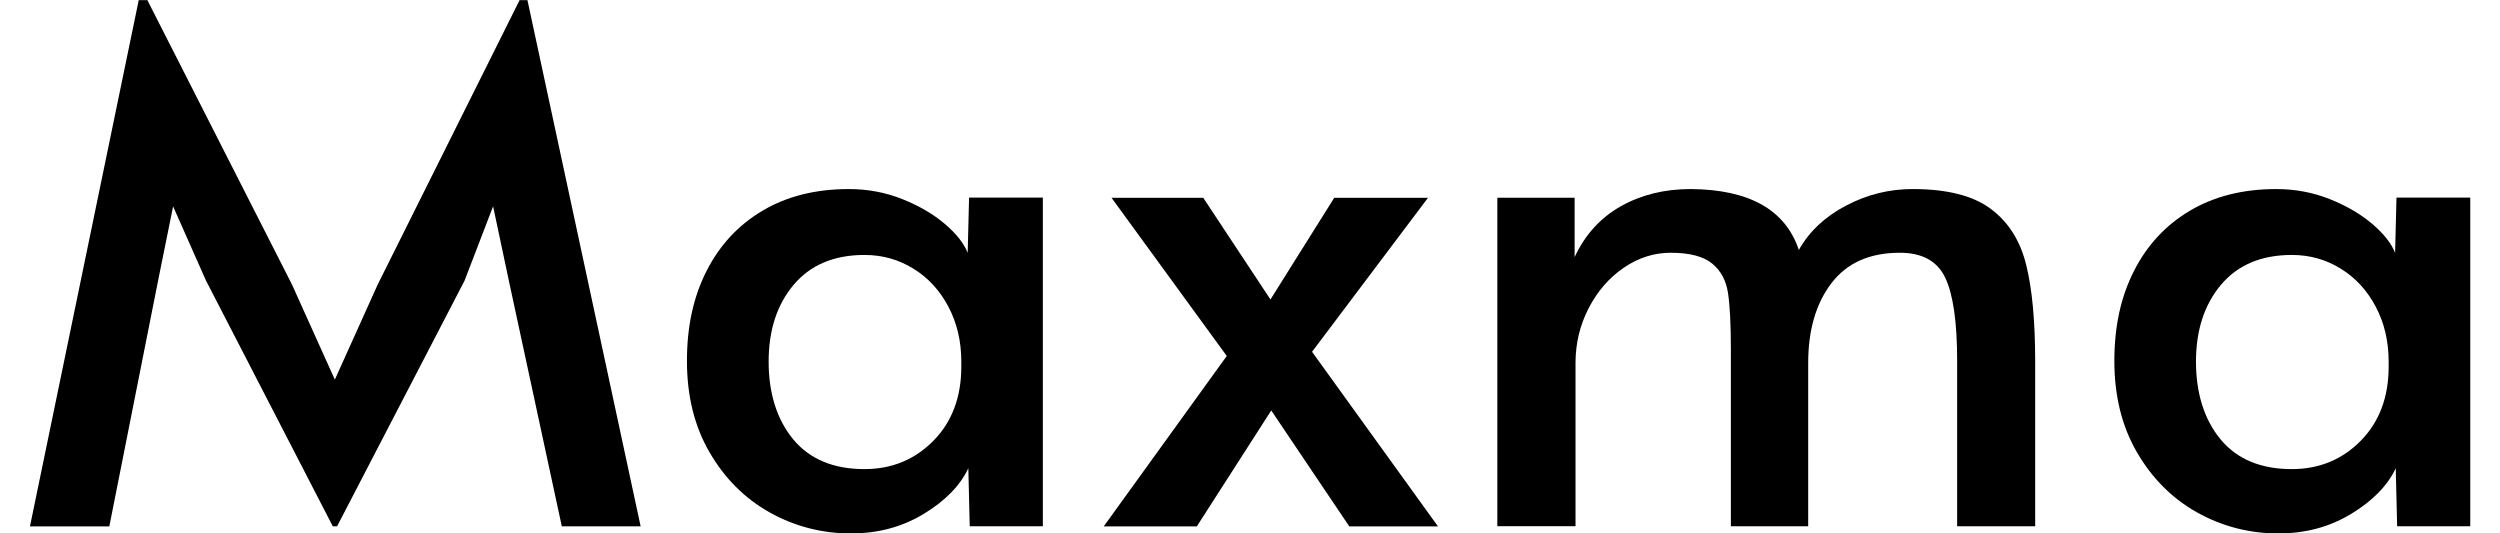
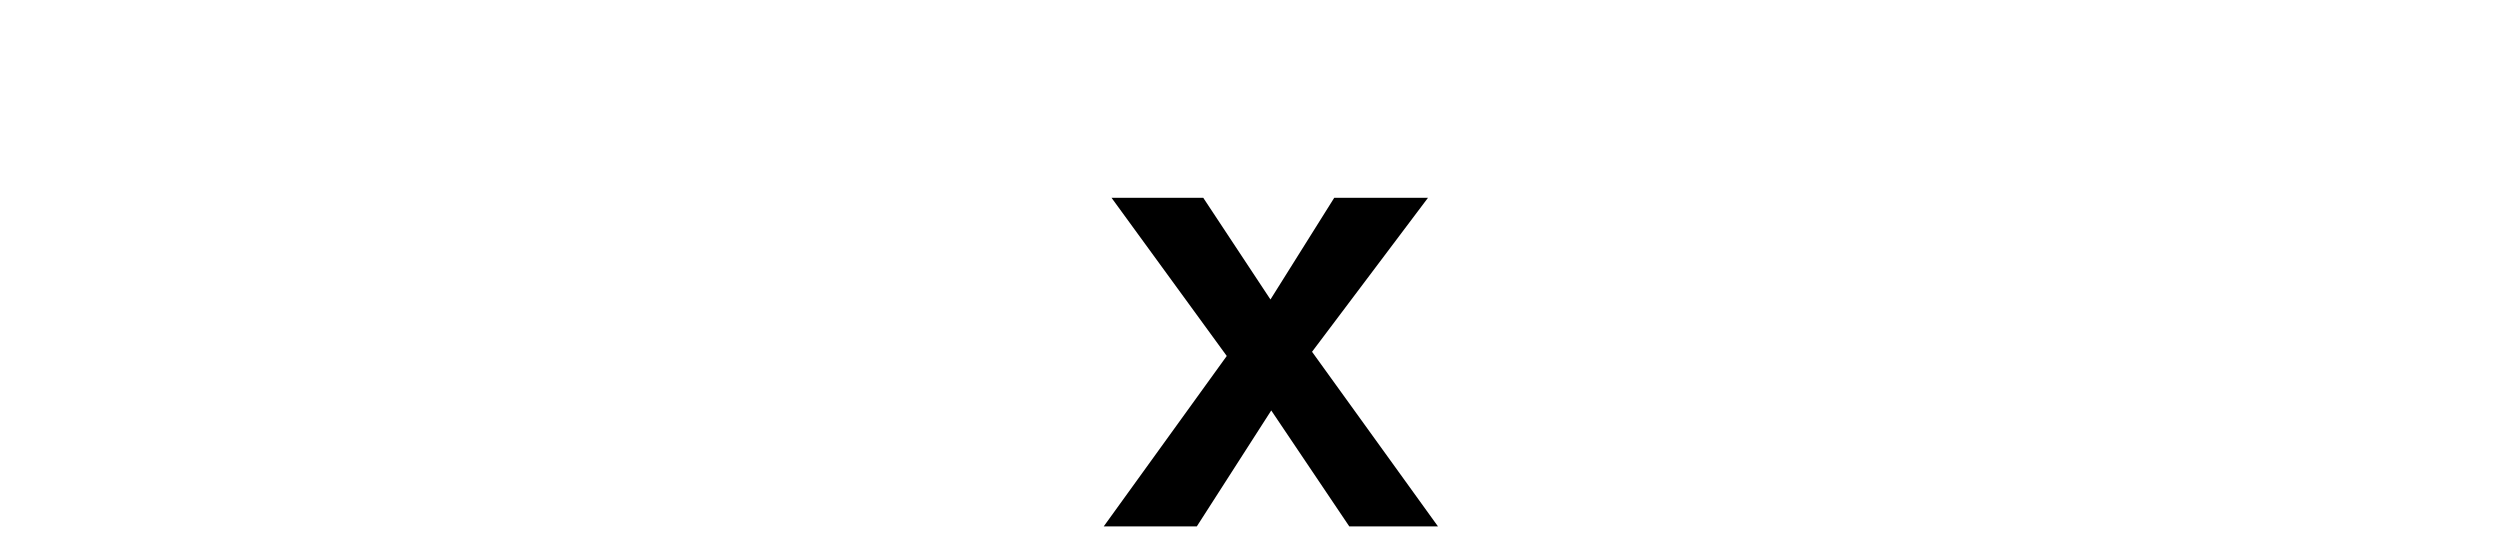
<svg xmlns="http://www.w3.org/2000/svg" viewBox="0 0 98.28 21.48" width="150" height="32">
  <g transform="translate(-64.94,-135.08)">
-     <path d="m72.036,146.39 -1.328,-2.998 -0.606,2.998 -1.963,9.89h-3.196l4.381,-21.196h0.347l5.821,11.448 1.73,3.837 1.73,-3.837 5.712,-11.448h0.315l4.559,21.193h-3.175l-2.132,-9.89 -0.635,-2.998 -1.151,2.998 -5.133,9.89h-0.172l-5.104,-9.89z" fill="#000" />
-     <path d="m98.036,156.566c-1.191,0-2.291,-0.283-3.302,-0.849-1.008,-0.566-1.812,-1.373-2.421,-2.421-0.609,-1.048-0.91,-2.273-0.91,-3.678 0,-1.405 0.265,-2.596 0.794,-3.633 0.529,-1.04 1.281,-1.847 2.26,-2.426 0.982,-0.577 2.135,-0.865 3.461,-0.865 0.773,0 1.495,0.138 2.167,0.407 0.672,0.27 1.238,0.601 1.699,0.992 0.463,0.394 0.773,0.783 0.926,1.169l0.056,-2.223h2.971v13.235h-2.945l-0.056,-2.336c-0.328,0.696-0.923,1.307-1.791,1.836-0.865,0.524-1.834,0.788-2.91,0.788zm0.519,-2.593c1.098,0 2.024,-0.381 2.773,-1.14 0.749,-0.759 1.125,-1.757 1.125,-2.987v-0.198c0,-0.828-0.175,-1.566-0.524,-2.223-0.347,-0.653-0.815,-1.164-1.41,-1.527-0.595,-0.368-1.249,-0.55-1.963,-0.55-1.228,0-2.18,0.402-2.855,1.201-0.672,0.799-1.008,1.831-1.008,3.098 0,1.267 0.331,2.331 0.992,3.13 0.664,0.799 1.622,1.196 2.871,1.196z" fill="#000" />
    <path d="m113.144,149.417 -4.641,-6.371h3.694l2.707,4.096 2.569,-4.096h3.776l-4.67,6.202 5.072,7.033h-3.572l-3.143,-4.67 -2.998,4.67h-3.749z" fill="#000" />
-     <path d="m124.04,143.043h3.114v2.392c0.421,-0.905 1.042,-1.585 1.857,-2.045 0.818,-0.463 1.76,-0.696 2.818,-0.696 2.363,0.018 3.815,0.836 4.355,2.453 0.421,-0.749 1.056,-1.344 1.902,-1.786 0.844,-0.445 1.738,-0.667 2.68,-0.667 1.384,0 2.432,0.265 3.143,0.794 0.712,0.529 1.188,1.278 1.429,2.249 0.243,0.971 0.365,2.273 0.365,3.908v6.63h-3.143v-6.66c0,-1.558-0.159,-2.672-0.479,-3.347-0.318,-0.672-0.926,-1.008-1.831,-1.008-1.209,0-2.127,0.407-2.752,1.225-0.624,0.815-0.937,1.889-0.937,3.215v6.575h-3.114v-7.123c0,-1.016-0.04,-1.775-0.116,-2.275-0.077,-0.5-0.288,-0.894-0.635,-1.18-0.347,-0.288-0.905,-0.437-1.675,-0.437-0.672,0-1.304,0.204-1.892,0.606-0.585,0.402-1.056,0.942-1.41,1.627-0.352,0.683-0.529,1.418-0.529,2.204v6.575h-3.149v-13.233z" fill="#000" />
-     <path d="m155.525,156.566c-1.191,0-2.291,-0.283-3.302,-0.849-1.008,-0.566-1.812,-1.373-2.421,-2.421-0.609,-1.048-0.91,-2.273-0.91,-3.678 0,-1.405 0.265,-2.596 0.794,-3.633 0.529,-1.04 1.281,-1.847 2.26,-2.426 0.982,-0.577 2.135,-0.865 3.461,-0.865 0.773,0 1.495,0.138 2.167,0.407 0.672,0.27 1.238,0.601 1.699,0.992 0.463,0.394 0.773,0.783 0.926,1.169l0.056,-2.223h2.971v13.235h-2.945l-0.056,-2.336c-0.328,0.696-0.923,1.307-1.791,1.836-0.865,0.524-1.834,0.788-2.91,0.788zm0.516,-2.593c1.098,0 2.024,-0.381 2.773,-1.14 0.749,-0.759 1.125,-1.757 1.125,-2.987v-0.198c0,-0.828-0.175,-1.566-0.524,-2.223-0.347,-0.653-0.815,-1.164-1.41,-1.527-0.595,-0.368-1.249,-0.55-1.963,-0.55-1.228,0-2.18,0.402-2.855,1.201-0.672,0.799-1.008,1.831-1.008,3.098 0,1.267 0.331,2.331 0.992,3.13 0.664,0.799 1.622,1.196 2.871,1.196z" fill="#000" />
  </g>
</svg>